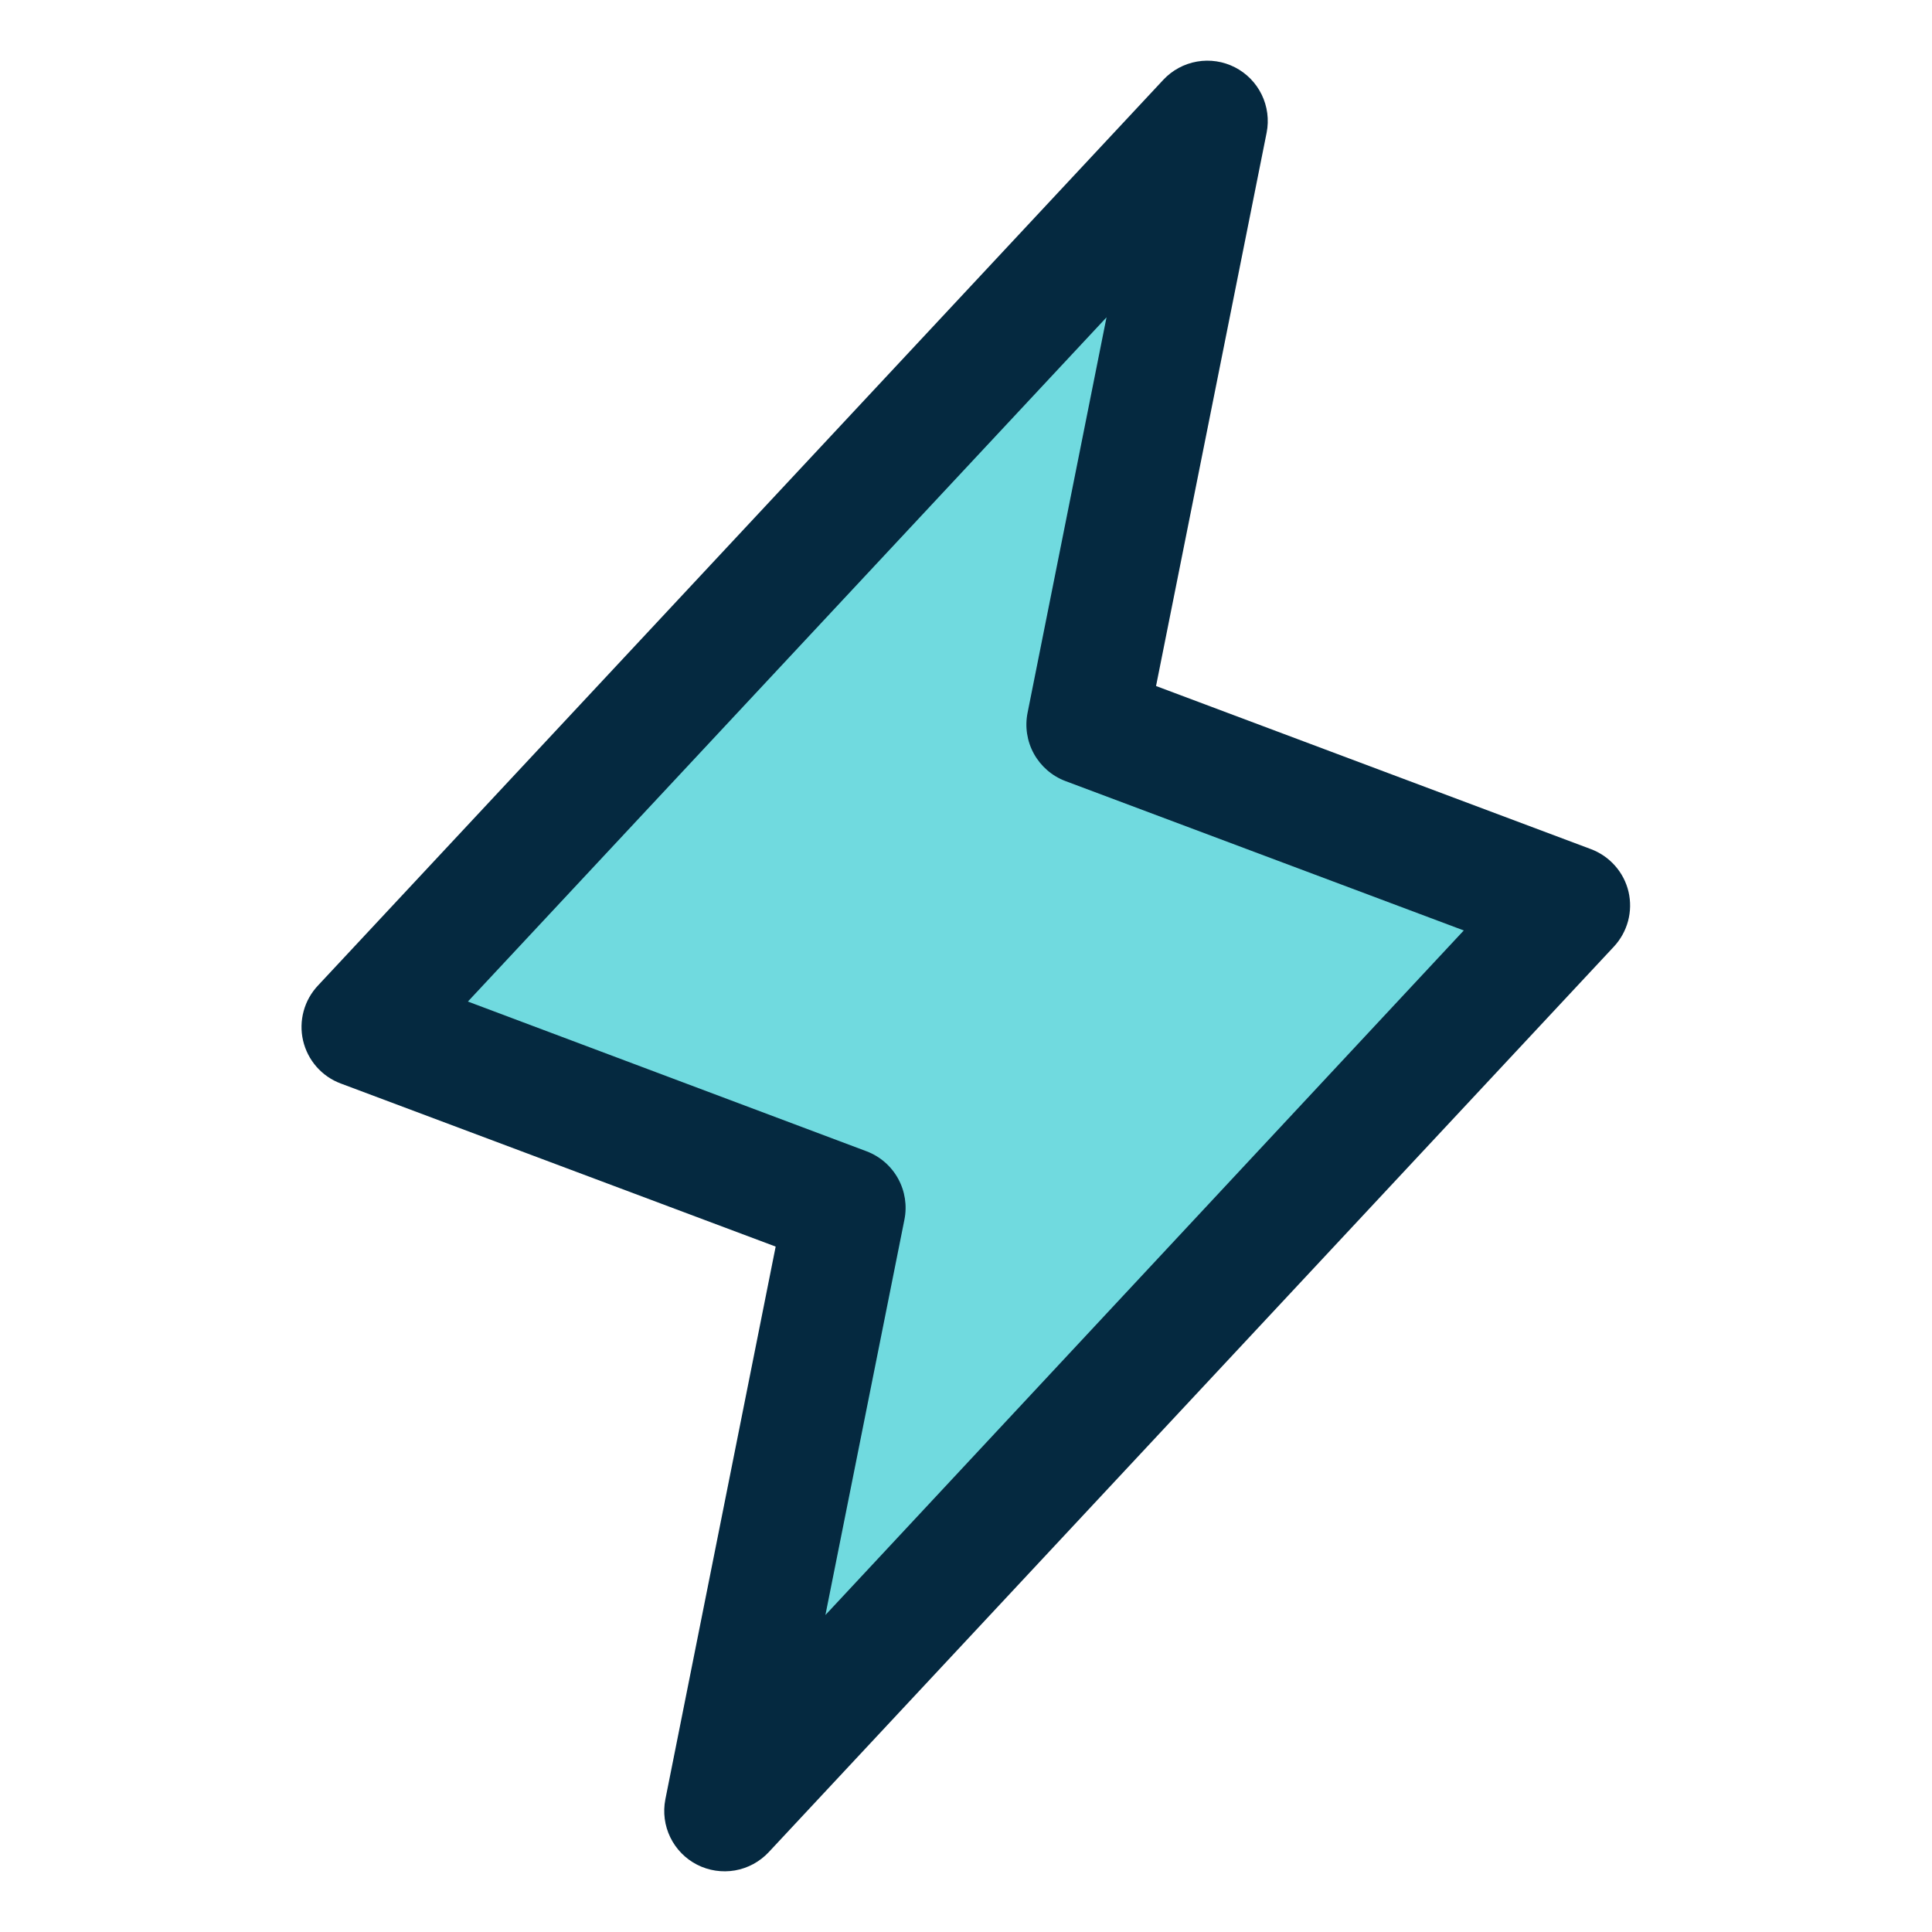
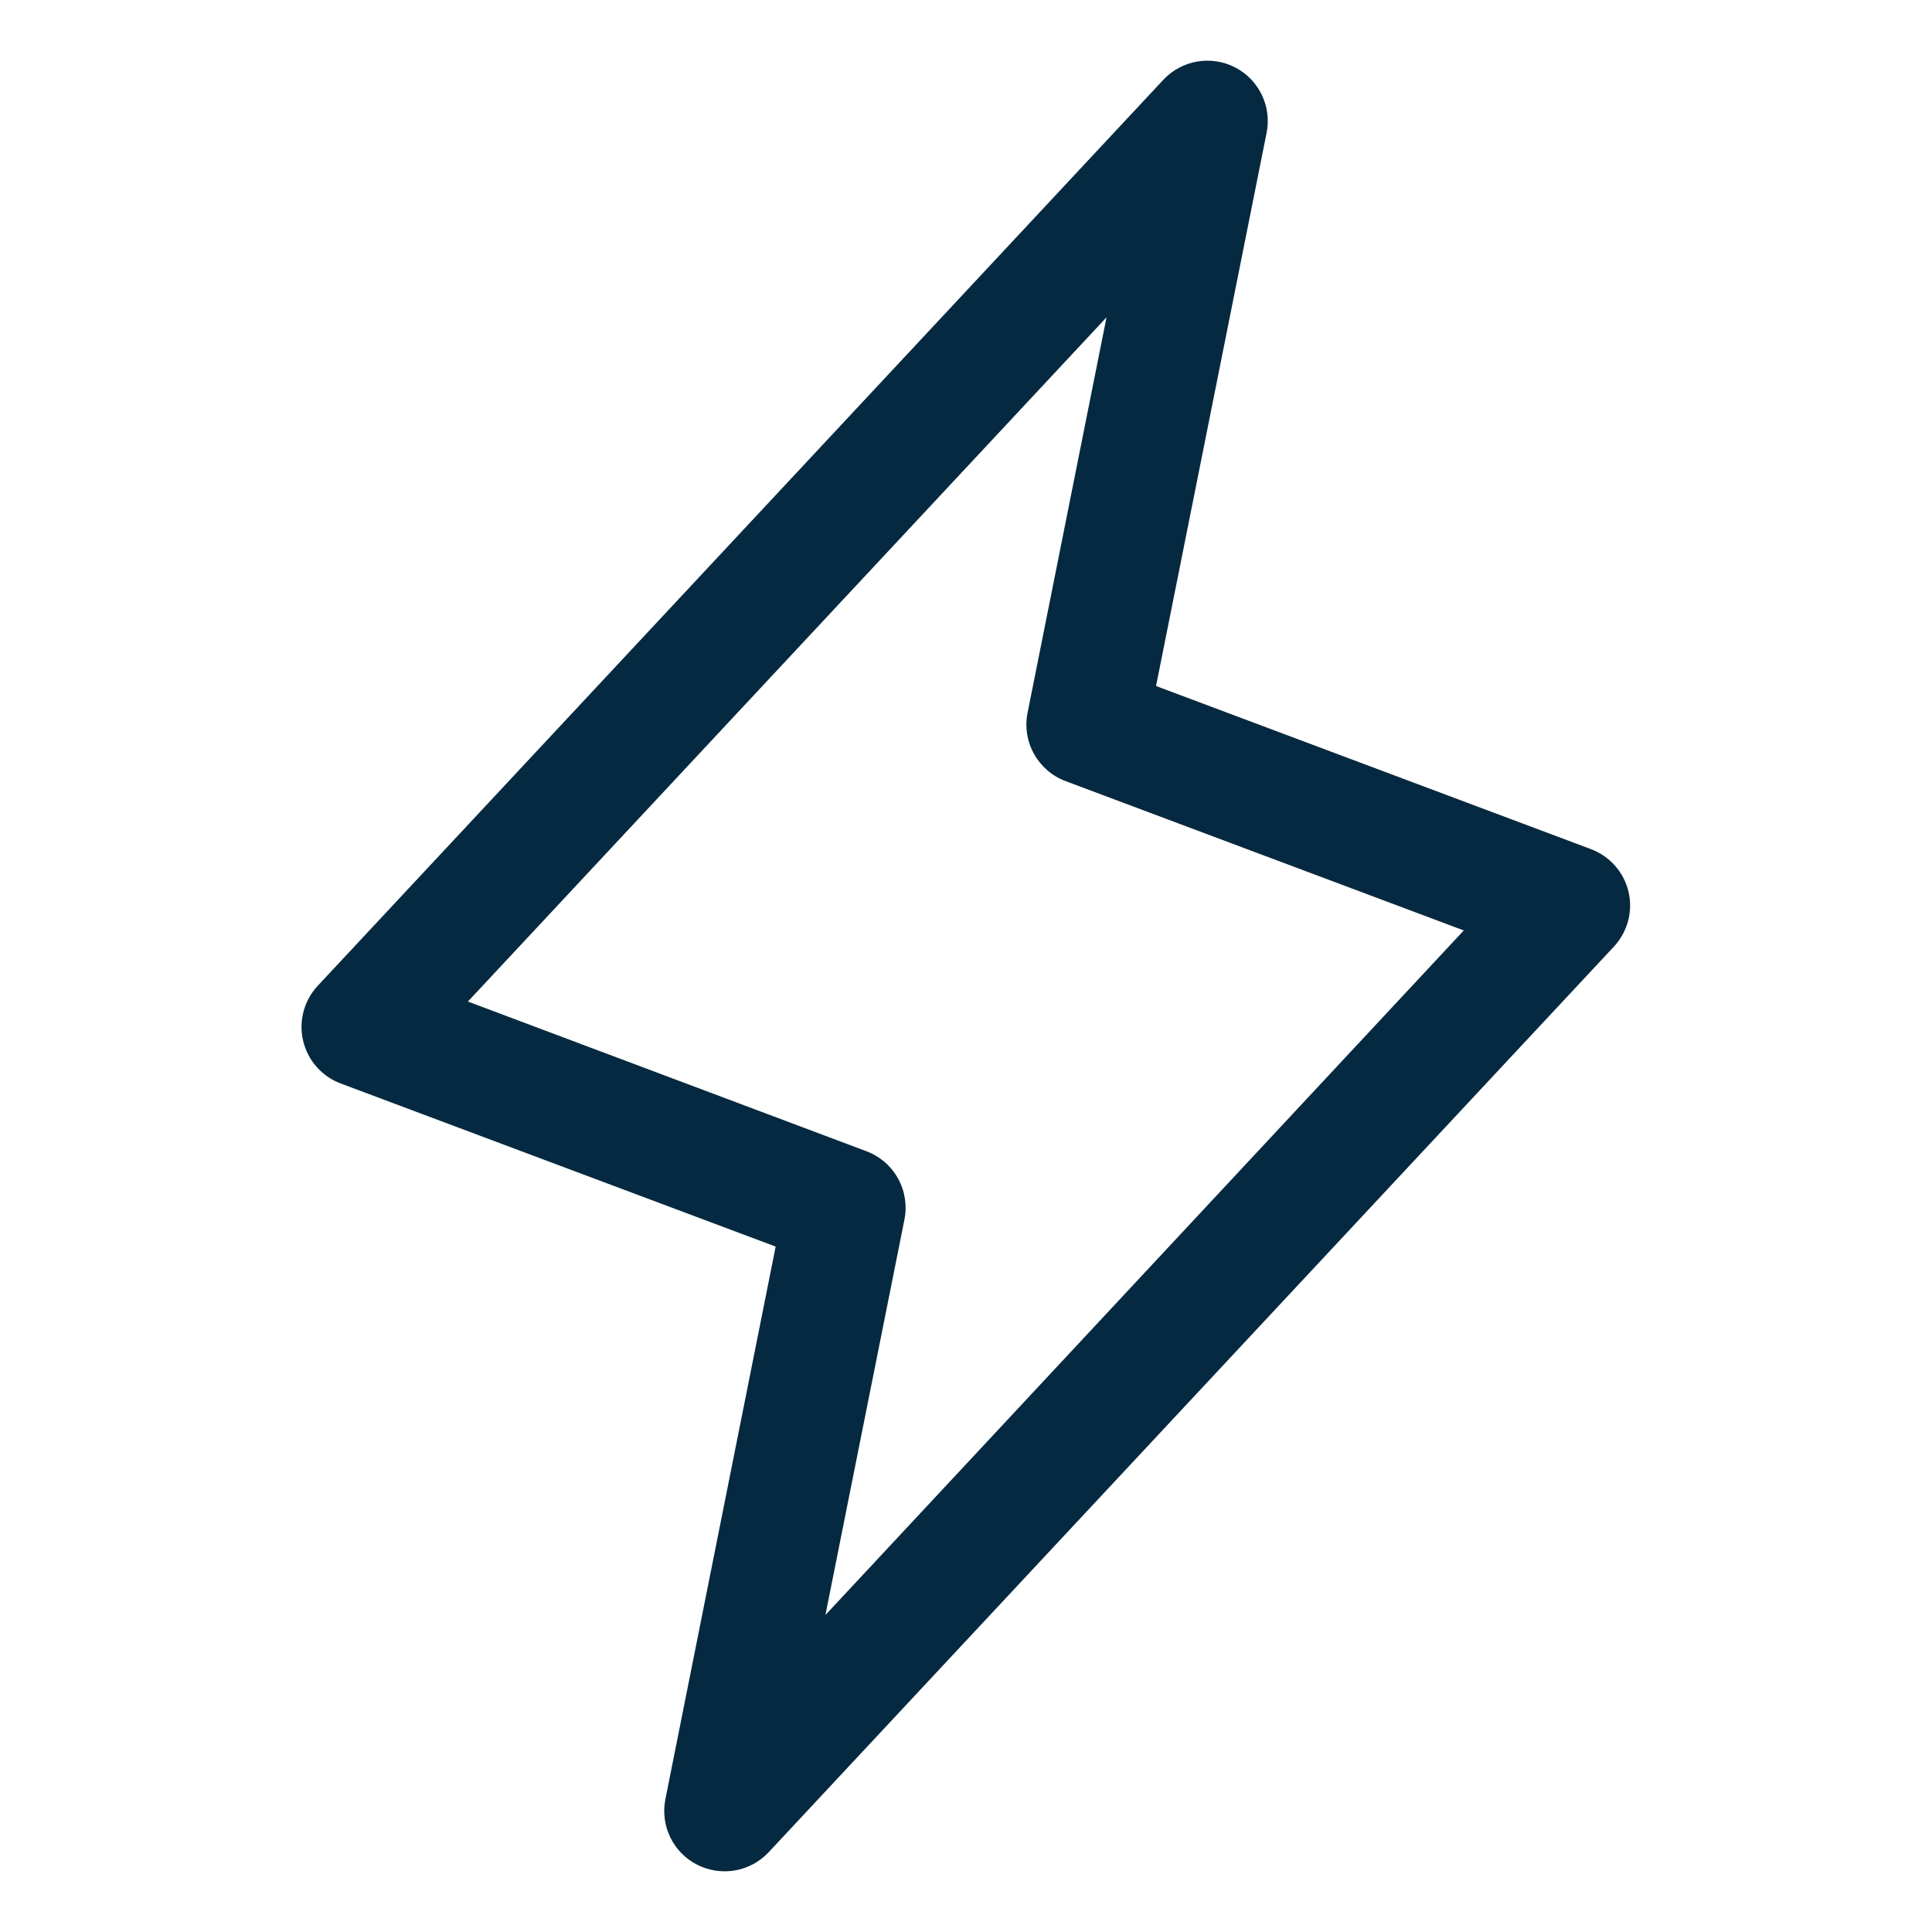
<svg xmlns="http://www.w3.org/2000/svg" width="60" height="60" viewBox="0 0 60 60" fill="none">
-   <path d="M22.5 56.25L26.25 37.5L11.25 31.875L37.5 3.75L33.75 22.5L48.75 28.125L22.5 56.25Z" fill="#70DADF" />
  <path d="M50.576 27.696C50.505 27.395 50.361 27.117 50.156 26.886C49.952 26.654 49.693 26.477 49.404 26.369L35.902 21.305L39.337 4.118C39.415 3.719 39.361 3.305 39.183 2.939C39.005 2.573 38.713 2.275 38.351 2.09C37.989 1.905 37.576 1.842 37.175 1.912C36.774 1.982 36.407 2.18 36.129 2.477L9.879 30.602C9.666 30.827 9.511 31.101 9.43 31.4C9.349 31.698 9.342 32.013 9.412 32.315C9.482 32.616 9.625 32.896 9.829 33.129C10.033 33.362 10.292 33.541 10.582 33.649L24.089 38.714L20.663 55.882C20.585 56.281 20.639 56.695 20.817 57.061C20.995 57.427 21.287 57.725 21.649 57.91C22.012 58.095 22.424 58.157 22.825 58.088C23.226 58.018 23.593 57.819 23.871 57.523L50.121 29.398C50.33 29.173 50.481 28.9 50.561 28.604C50.64 28.307 50.645 27.995 50.576 27.696ZM25.634 50.156L28.087 37.88C28.175 37.444 28.106 36.992 27.891 36.603C27.677 36.214 27.331 35.914 26.916 35.756L14.531 31.104L34.364 9.855L31.913 22.132C31.825 22.567 31.894 23.02 32.109 23.409C32.324 23.797 32.669 24.098 33.084 24.255L45.459 28.896L25.634 50.156Z" fill="#052940" />
</svg>